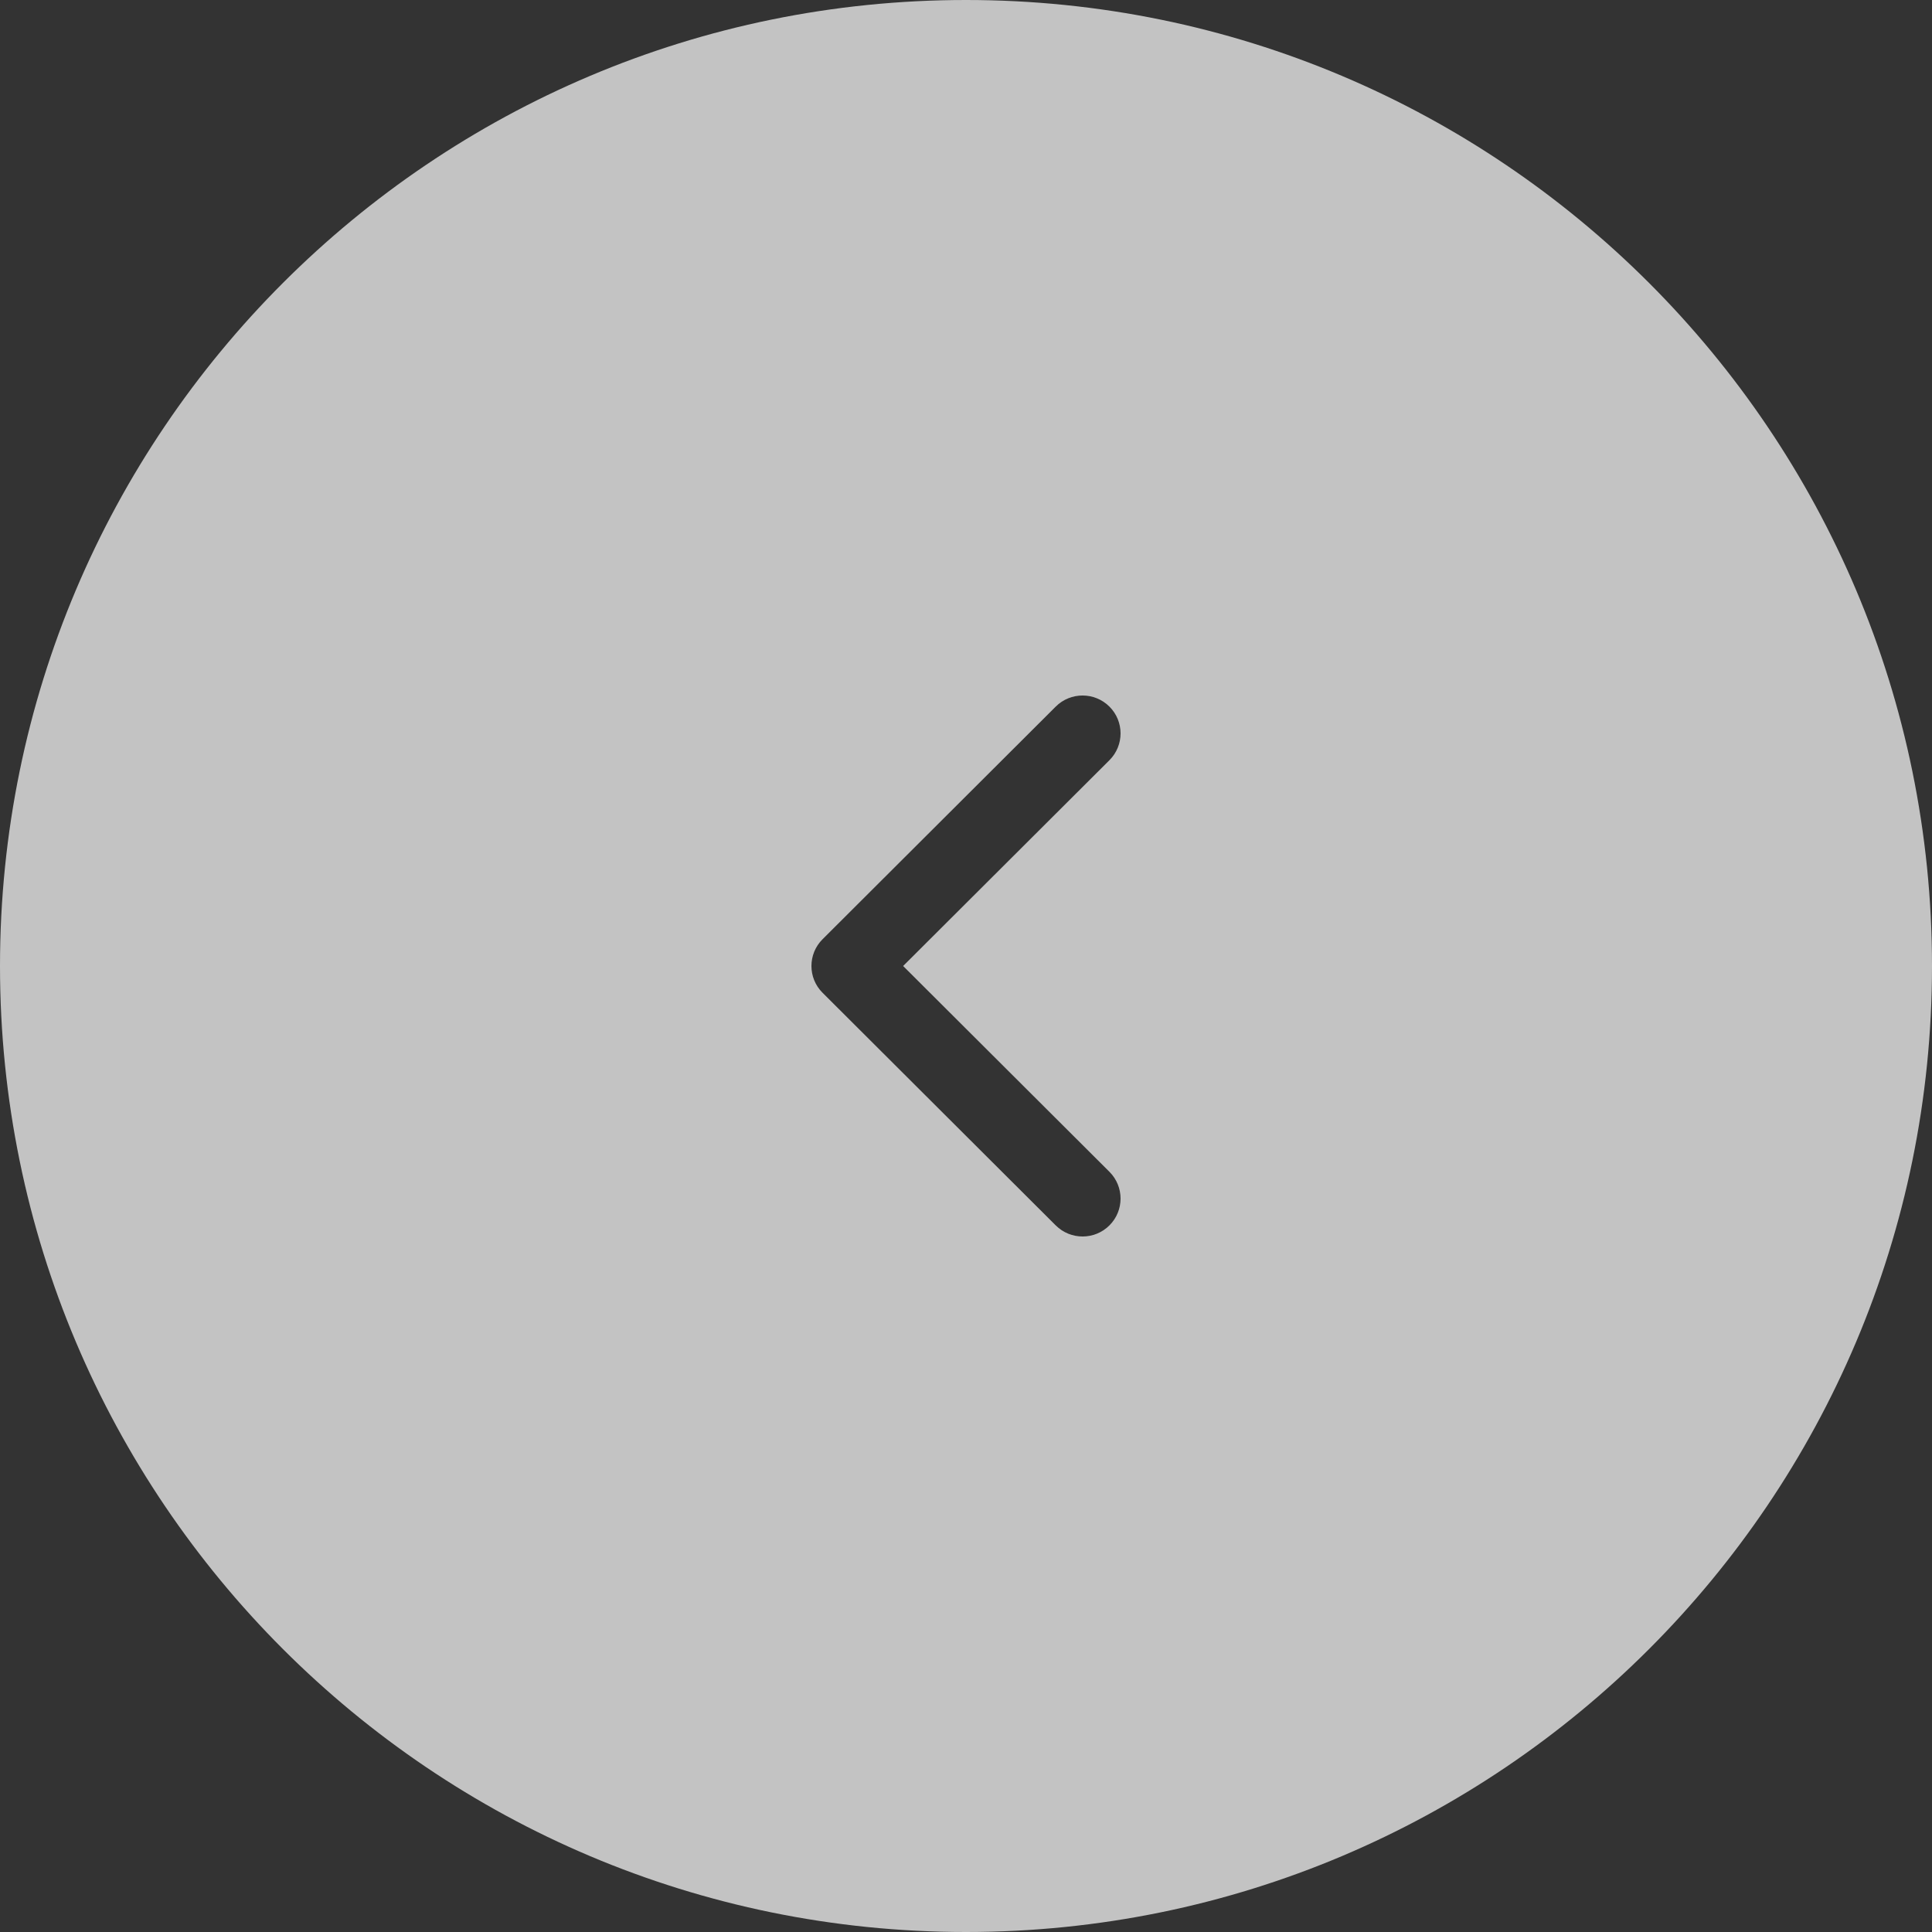
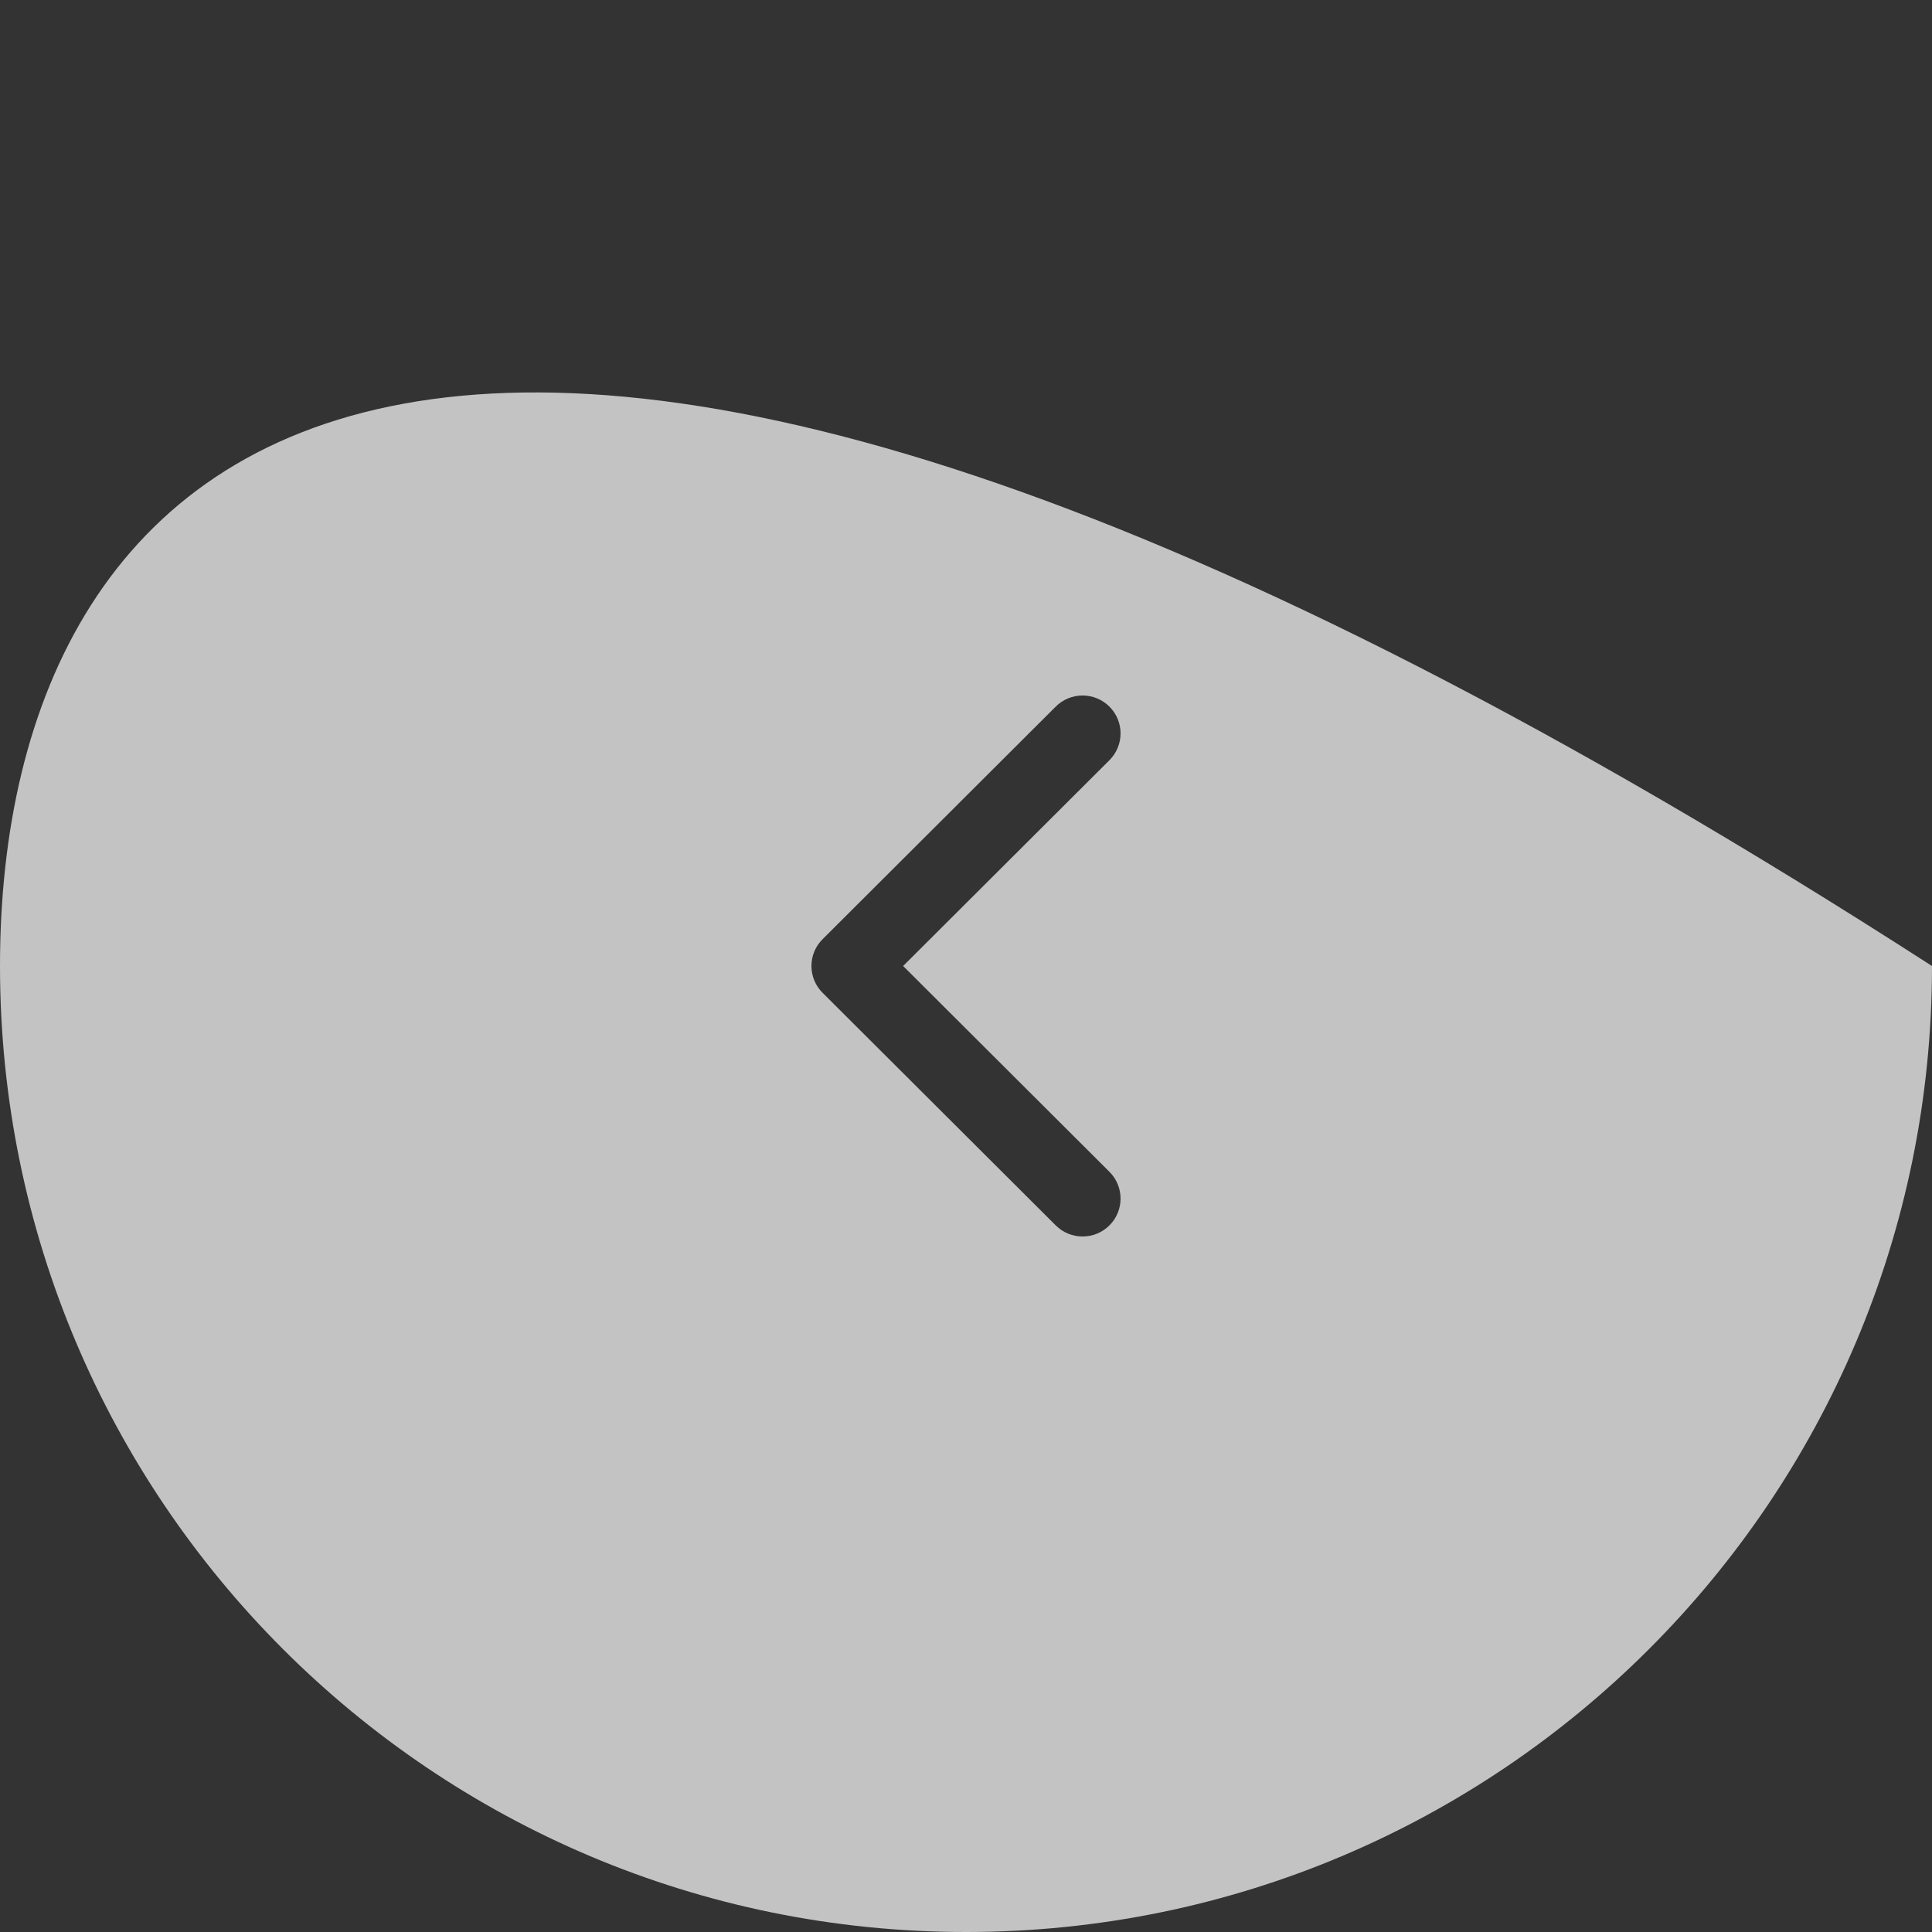
<svg xmlns="http://www.w3.org/2000/svg" width="50px" height="50px" viewBox="0 0 50 50" version="1.1">
  <rect x="0" y="0" width="50" height="50" fill="#333333" stroke="none" />
  <title>Left Arrow</title>
  <desc>Created with Sketch.</desc>
  <g id="Page-1" stroke="none" stroke-width="1" fill="none" fill-rule="evenodd" opacity="0.706">
    <g id="Home-page" transform="translate(-71, -495)" fill="#FFFFFF">
      <g id="Left-Arrow" transform="translate(71, 495)">
-         <path d="M25,50 C11.193,50 0,38.807 0,25 C0,11.193 11.193,0 25,0 C38.807,0 50,11.193 50,25 C50,38.807 38.807,50 25,50 Z M28.712,25.693 C28.904,25.502 29,25.251 29,25 C29,24.749 28.904,24.498 28.712,24.307 L22.678,18.287 C22.294,17.904 21.672,17.904 21.288,18.287 C20.904,18.67 20.904,19.291 21.288,19.674 L26.627,25 L21.288,30.326 C20.904,30.709 20.904,31.33 21.288,31.713 C21.671,32.096 22.294,32.096 22.678,31.713 L28.712,25.693 Z" id="Oval-24-Copy" transform="translate(25, 25) scale(-1, 1) translate(-25, -25) " />
+         <path d="M25,50 C11.193,50 0,38.807 0,25 C38.807,0 50,11.193 50,25 C50,38.807 38.807,50 25,50 Z M28.712,25.693 C28.904,25.502 29,25.251 29,25 C29,24.749 28.904,24.498 28.712,24.307 L22.678,18.287 C22.294,17.904 21.672,17.904 21.288,18.287 C20.904,18.67 20.904,19.291 21.288,19.674 L26.627,25 L21.288,30.326 C20.904,30.709 20.904,31.33 21.288,31.713 C21.671,32.096 22.294,32.096 22.678,31.713 L28.712,25.693 Z" id="Oval-24-Copy" transform="translate(25, 25) scale(-1, 1) translate(-25, -25) " />
      </g>
    </g>
  </g>
</svg>